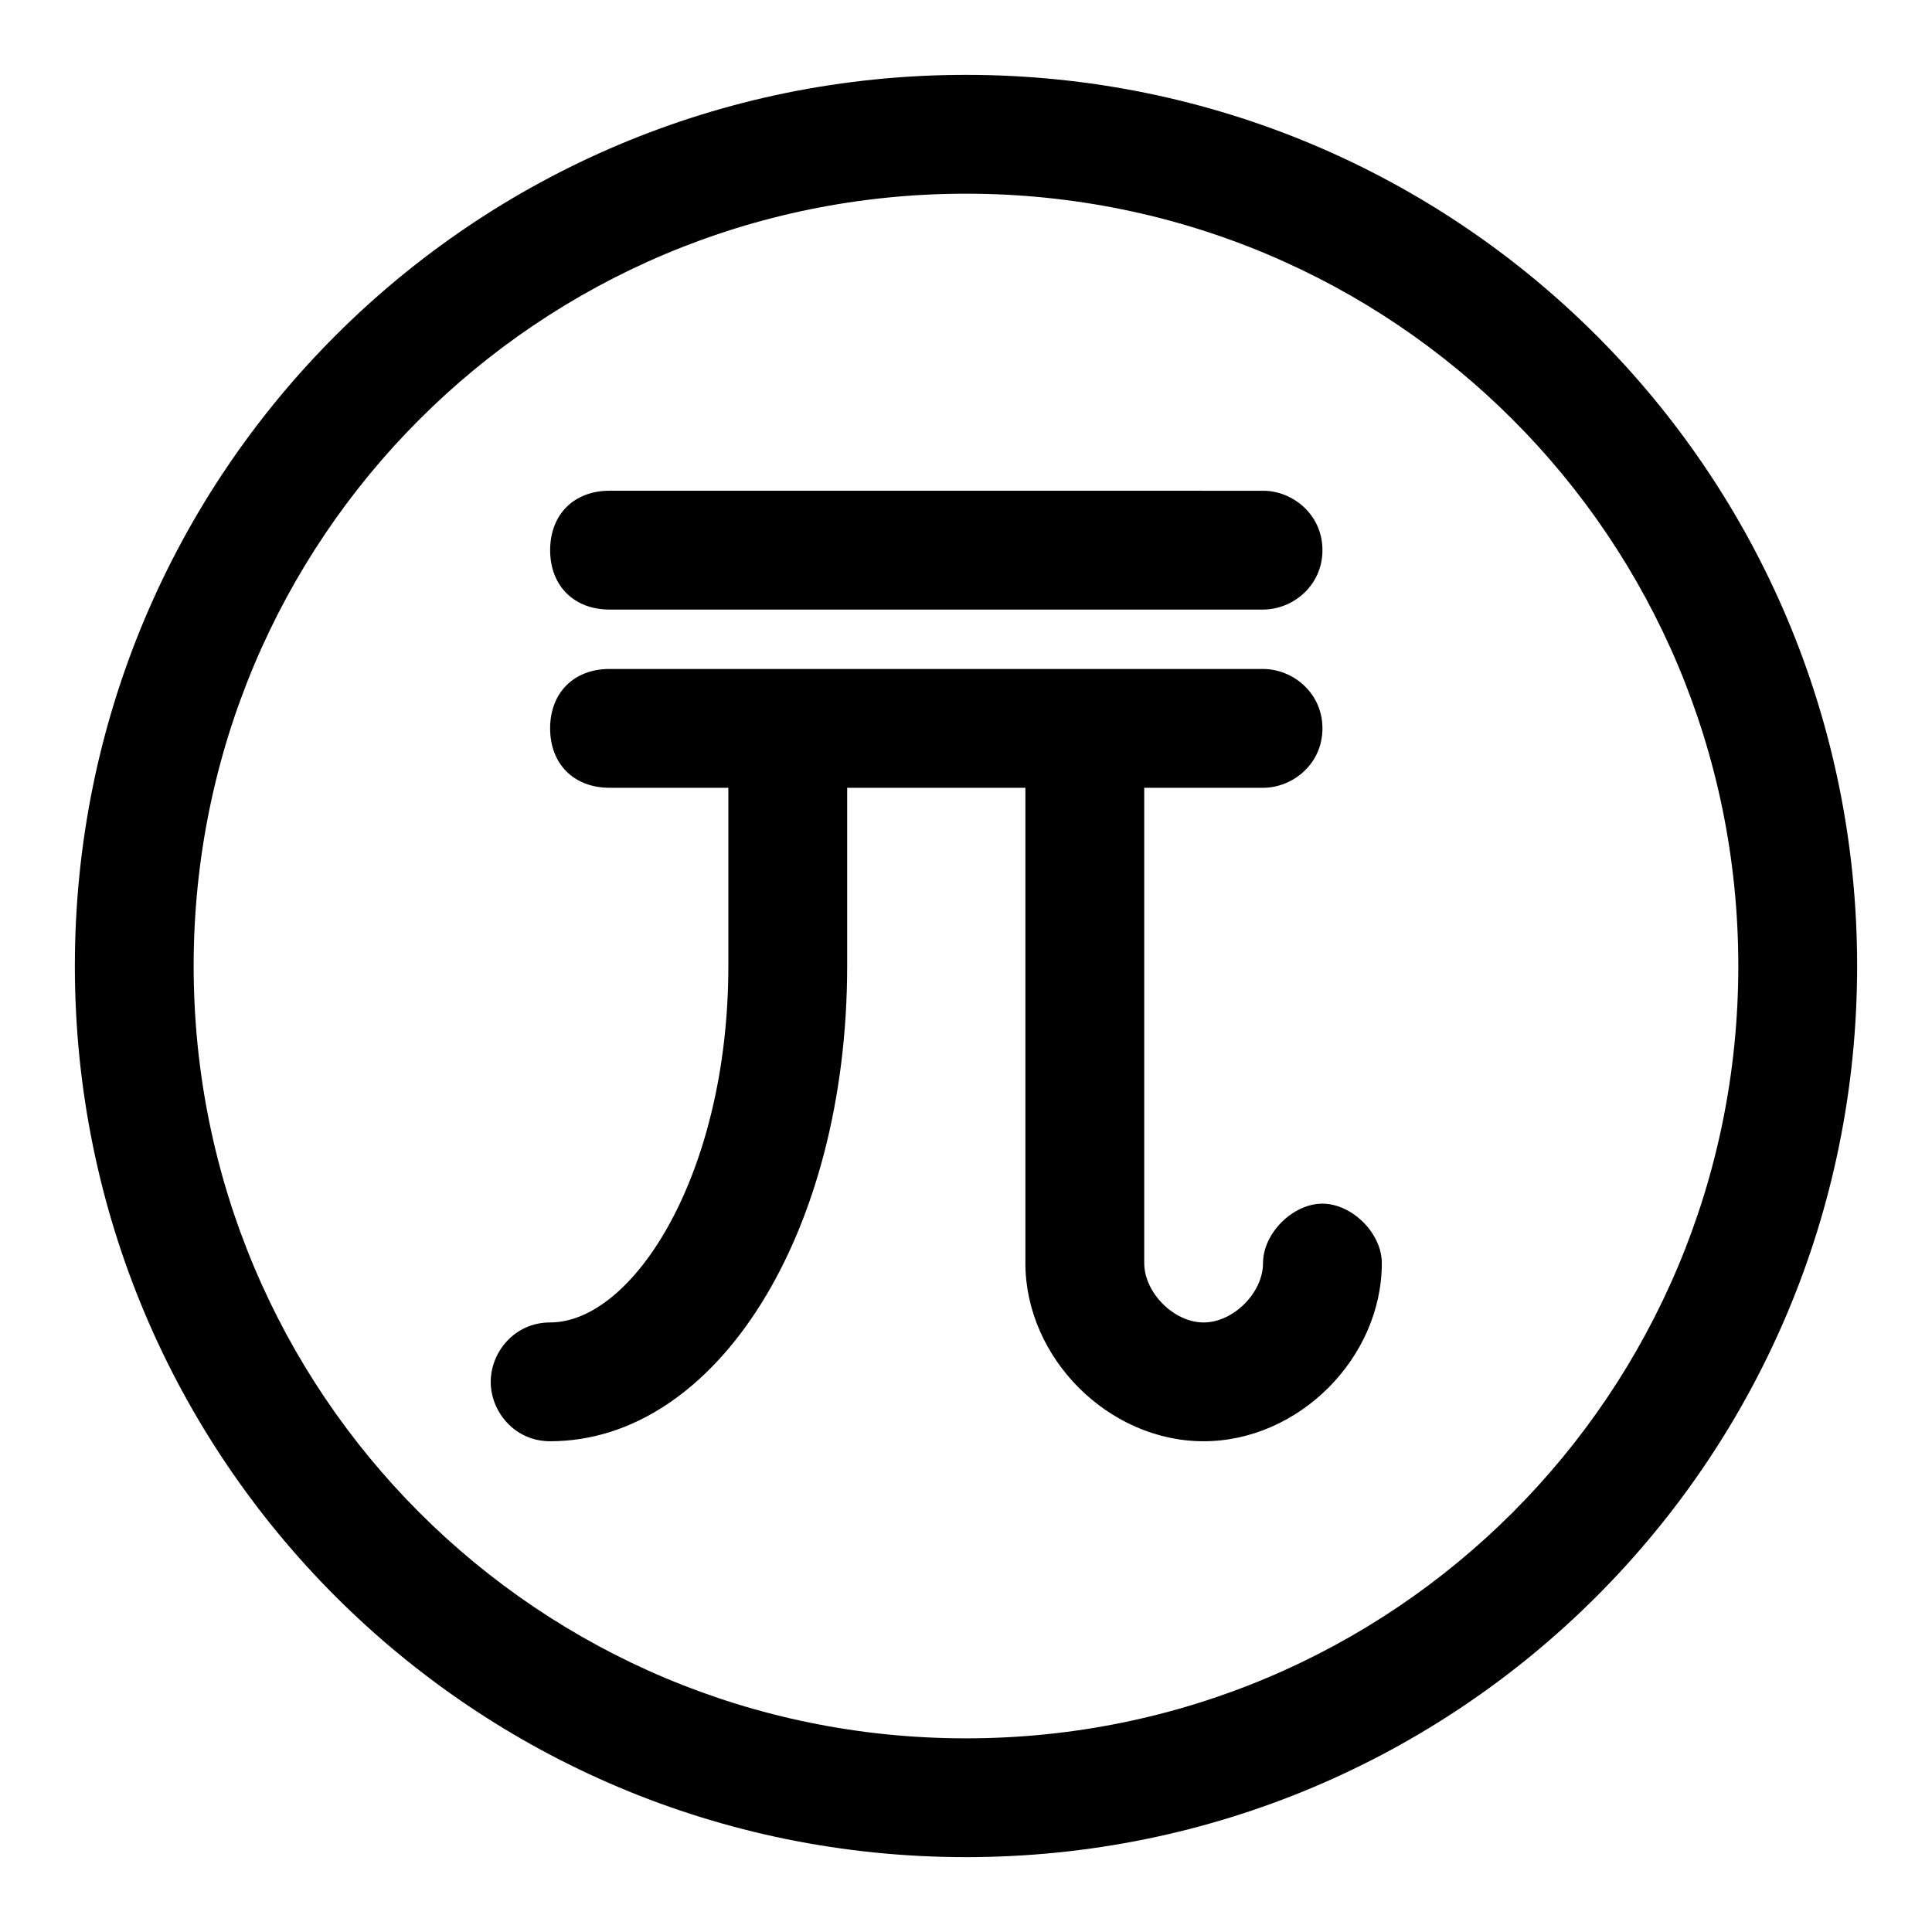
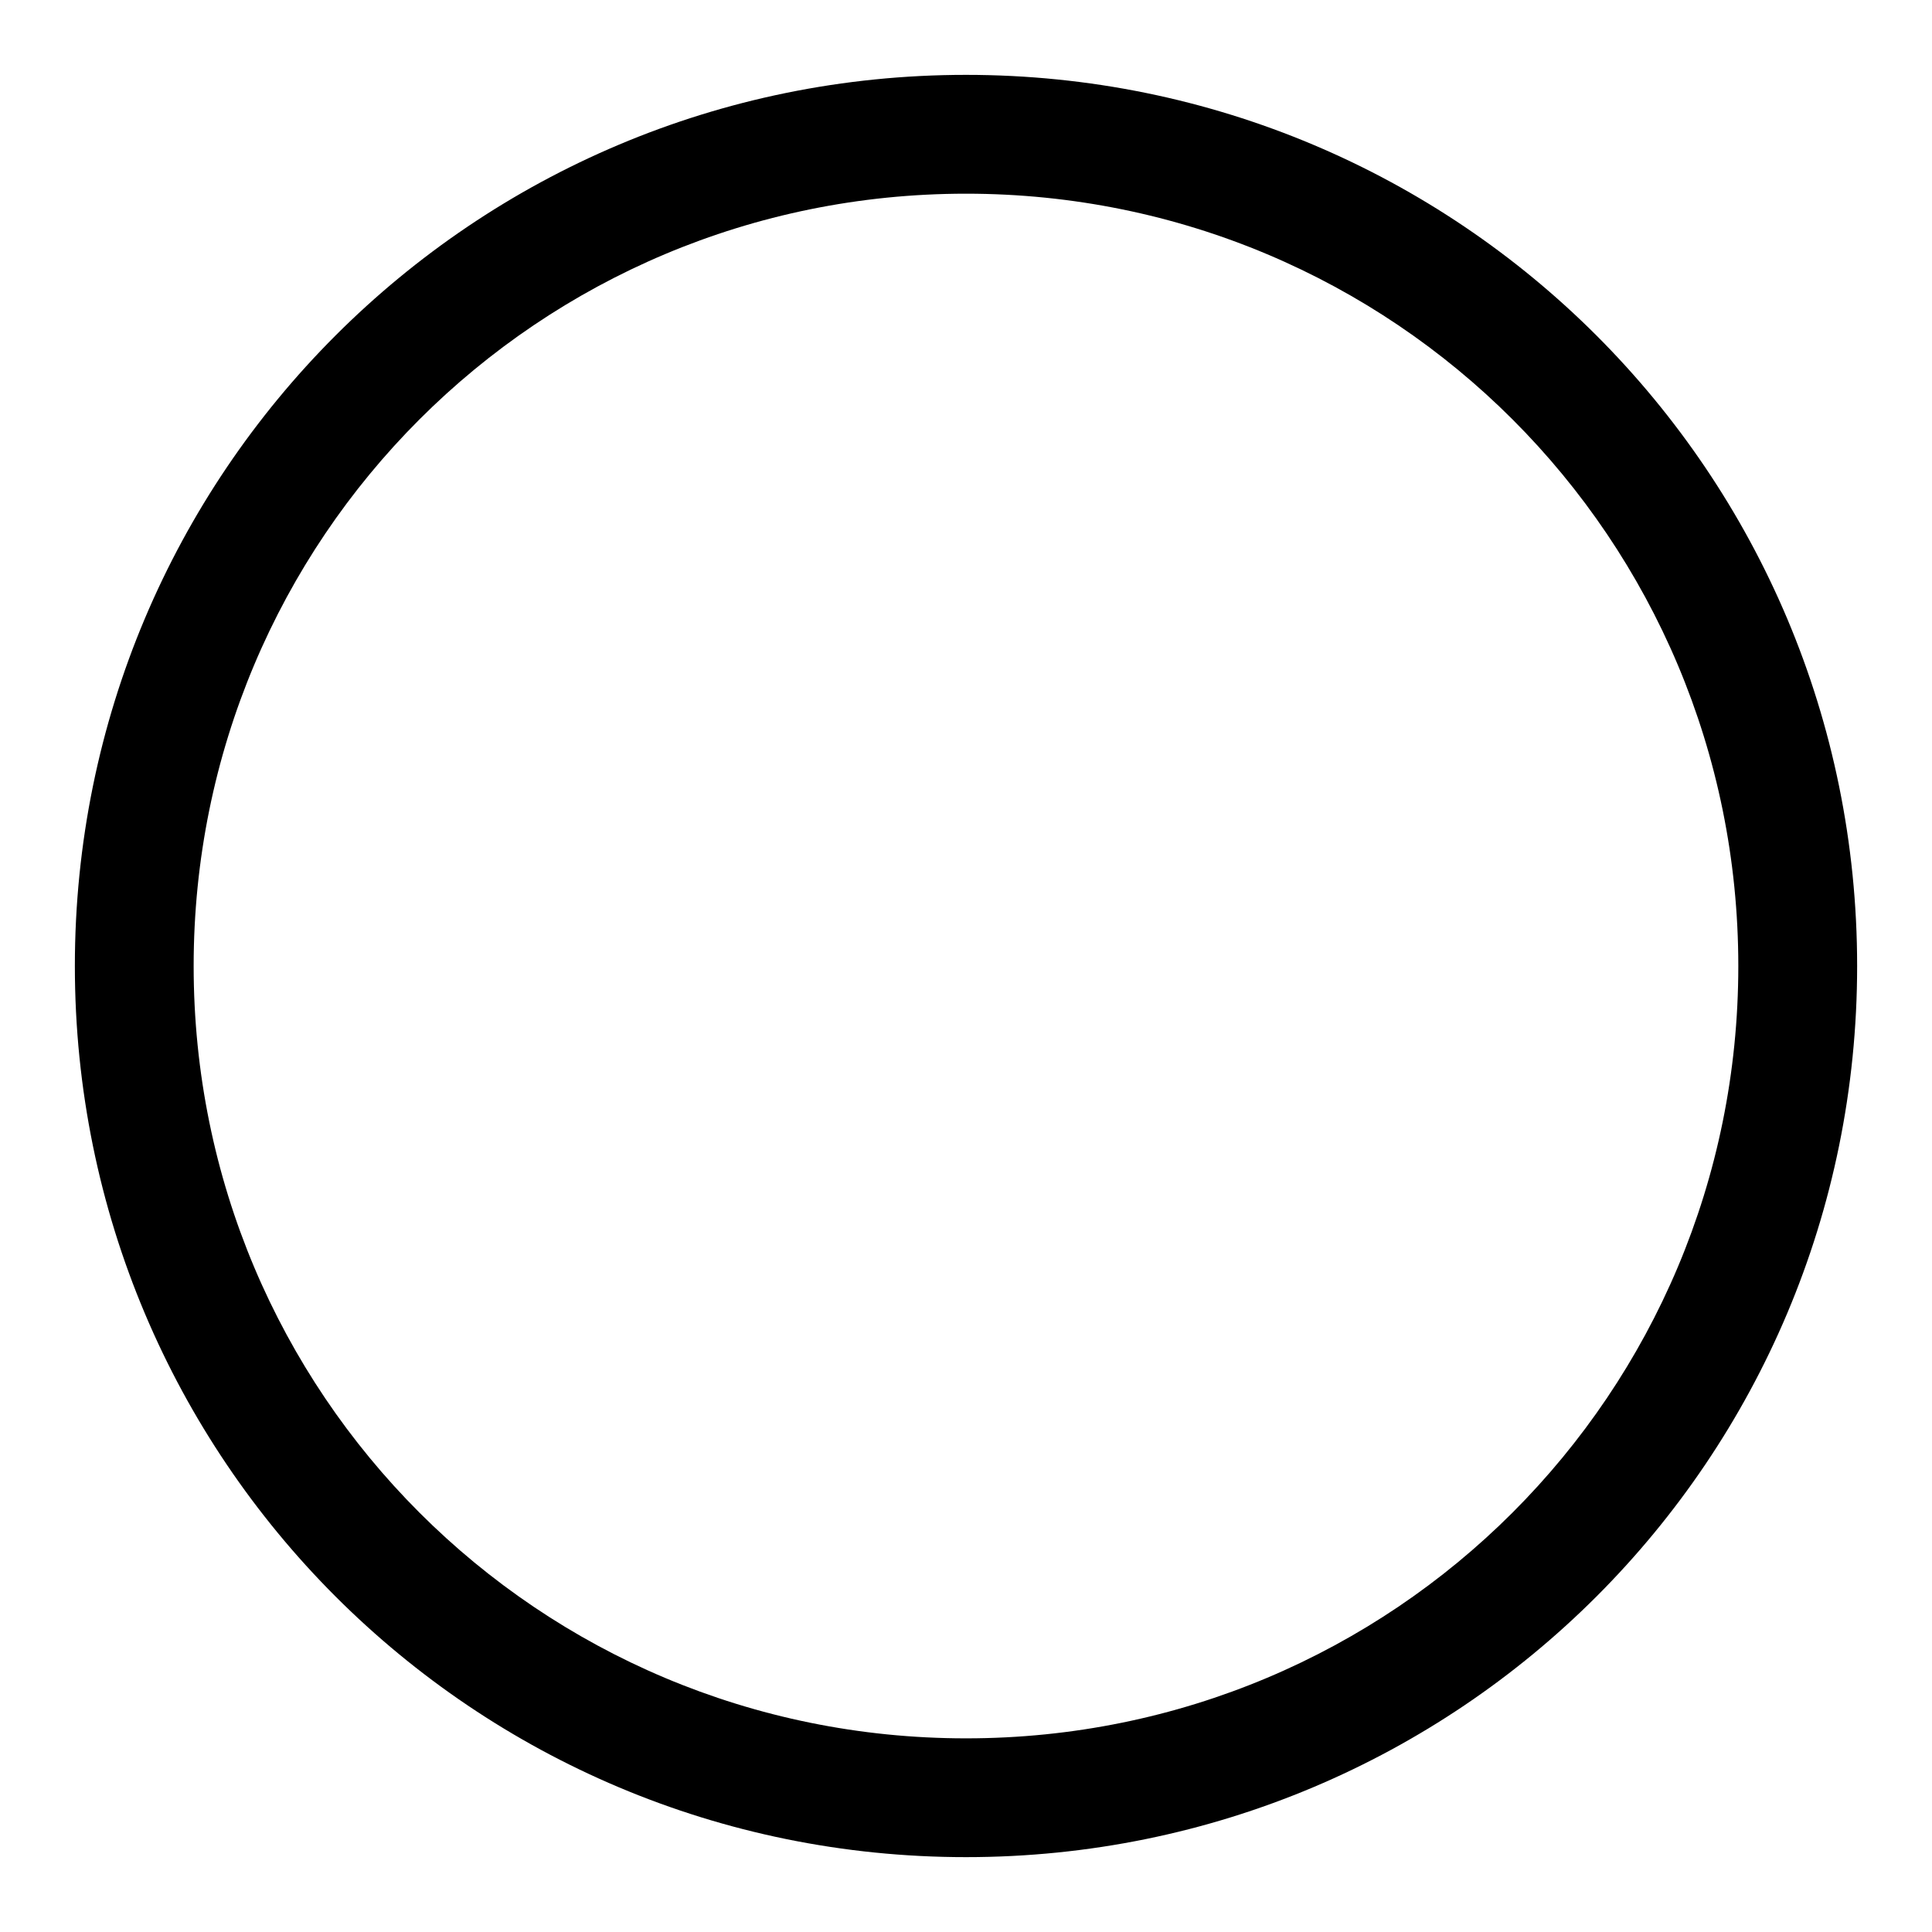
<svg xmlns="http://www.w3.org/2000/svg" fill="#000000" width="800px" height="800px" version="1.1" viewBox="144 144 512 512">
  <g>
-     <path d="m305.54 305.54h173.18c7.871 0 15.742-6.297 15.742-15.742 0-9.445-7.871-15.742-15.742-15.742l-173.18-0.004c-9.449 0-15.746 6.297-15.746 15.742 0 9.449 6.297 15.746 15.746 15.746z" />
-     <path d="m494.46 462.98c-7.871 0-15.742 7.871-15.742 15.742s-7.871 15.742-15.742 15.742c-7.871 0-15.742-7.871-15.742-15.742v-125.95h31.488c7.871 0 15.742-6.297 15.742-15.742 0-9.445-7.871-15.742-15.742-15.742l-173.19-0.004c-9.445 0-15.742 6.297-15.742 15.742 0 9.445 6.297 15.742 15.742 15.742h31.488v47.23c0 55.105-25.191 94.465-47.23 94.465-9.445 0-15.742 7.871-15.742 15.742 0 7.871 6.297 15.742 15.742 15.742 44.082 0 78.719-55.105 78.719-125.95v-47.23h47.23v125.95c0 25.191 22.043 47.23 47.23 47.23 25.191 0 47.23-22.043 47.23-47.23 0.004-7.863-7.867-15.734-15.742-15.734z" />
    <path d="m400 163.84c-130.68 0-236.16 105.49-236.16 236.16s105.48 236.16 236.16 236.16c130.68 0 236.16-105.48 236.16-236.16 0.004-130.68-105.48-236.16-236.16-236.16zm0 440.84c-113.36 0-204.68-91.316-204.68-204.67 0-113.36 91.316-204.68 204.68-204.68 113.36 0 204.67 91.316 204.67 204.67 0 113.36-91.316 204.68-204.67 204.68z" />
  </g>
</svg>